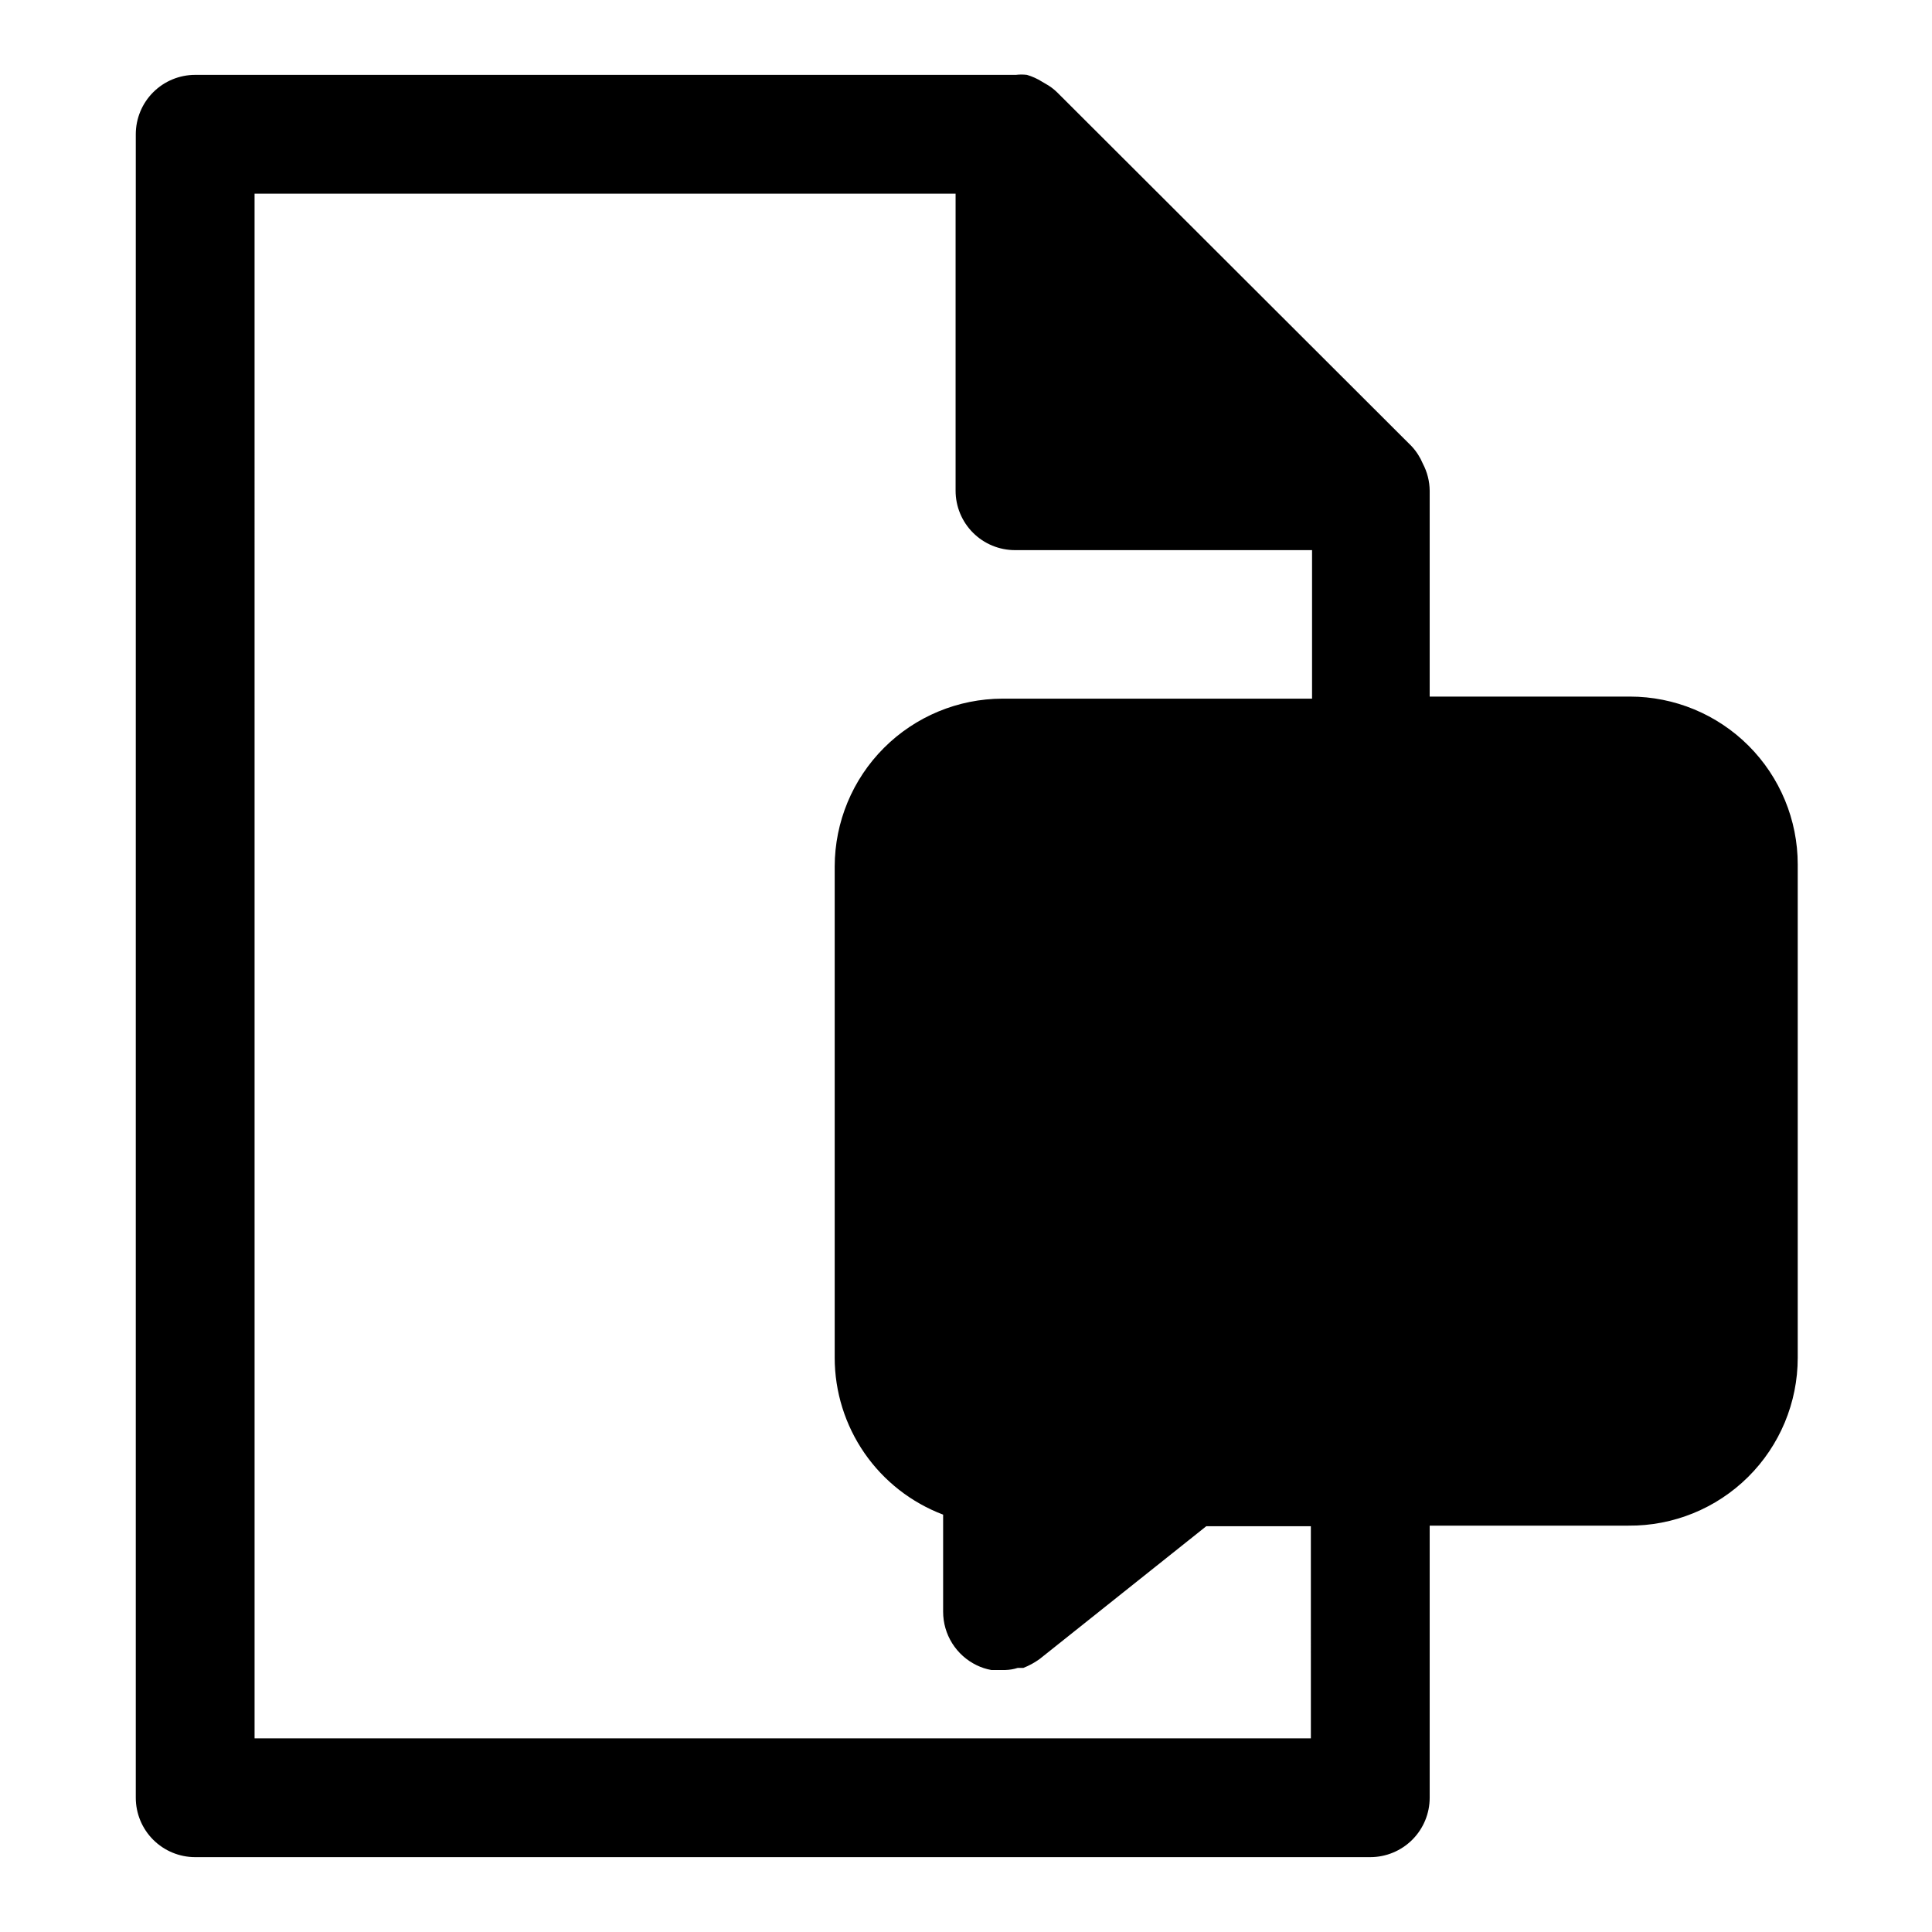
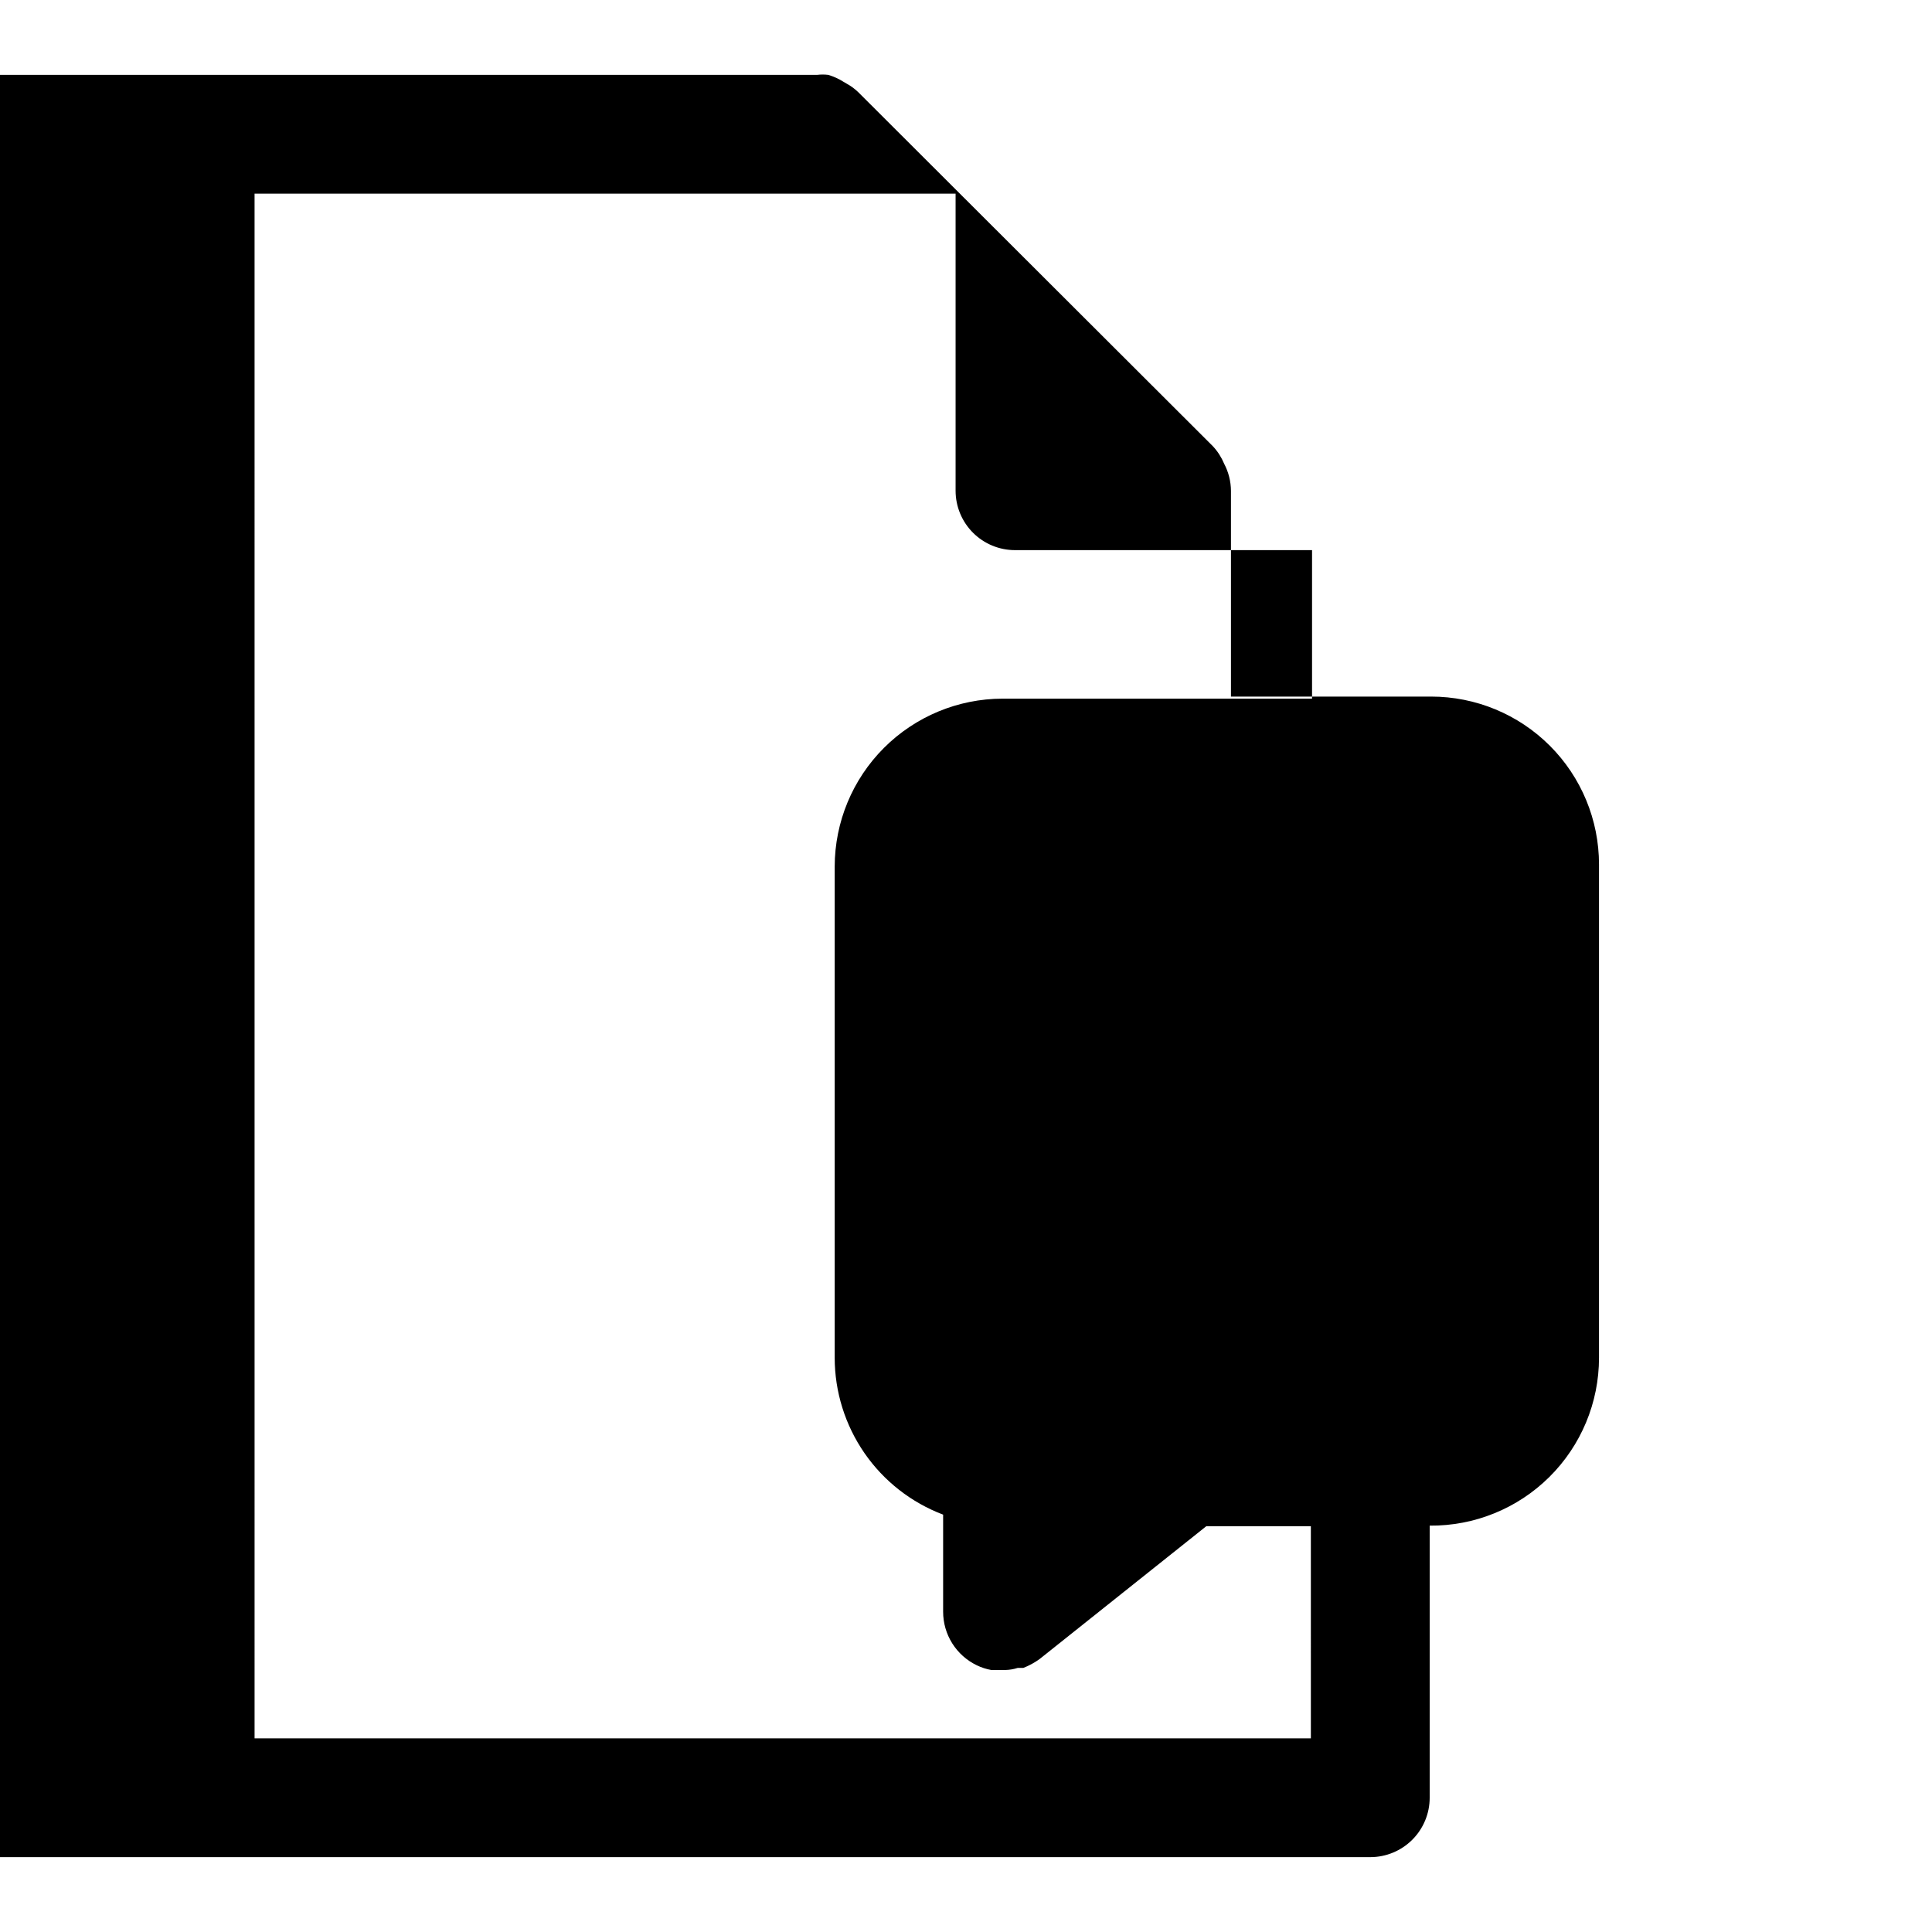
<svg xmlns="http://www.w3.org/2000/svg" fill="#000000" width="800px" height="800px" version="1.1" viewBox="144 144 512 512">
-   <path d="m195.72 636.16h311.42c4.176 0 8.18-1.66 11.133-4.613s4.609-6.957 4.609-11.133v-72.105h52.664c11.867 0.105 23.281-4.535 31.707-12.887 8.426-8.355 13.164-19.727 13.164-31.59v-130.75c0-11.797-4.684-23.109-13.027-31.453-8.34-8.34-19.652-13.027-31.449-13.027h-53.059v-54.551c-0.023-2.5-0.645-4.953-1.809-7.164-0.715-1.711-1.727-3.285-2.992-4.644l-93.914-93.758c-0.914-0.895-1.945-1.664-3.07-2.281l-0.945-0.551h0.004c-1.25-0.789-2.602-1.398-4.016-1.812-0.969-0.117-1.945-0.117-2.914 0h-217.5c-4.176 0-8.18 1.66-11.133 4.613-2.953 2.953-4.609 6.957-4.609 11.133v440.83c0 4.176 1.656 8.18 4.609 11.133 2.953 2.953 6.957 4.613 11.133 4.613zm15.742-440.83h185.78v78.719c0 4.176 1.66 8.18 4.613 11.133 2.953 2.953 6.957 4.609 11.133 4.609h78.719v39.359h-82.027c-11.789 0.023-23.09 4.715-31.426 13.051-8.336 8.336-13.027 19.637-13.051 31.43v130.2c0.008 9.023 2.762 17.832 7.891 25.258 5.133 7.422 12.402 13.109 20.844 16.305v25.742c0 2.957 0.836 5.859 2.41 8.363 1.574 2.508 3.82 4.519 6.484 5.805 1.223 0.598 2.519 1.02 3.859 1.262h3.777c1.098-0.031 2.184-0.215 3.227-0.551h1.496c1.539-0.602 2.992-1.395 4.328-2.363l44.16-35.188h27.711l0.004 56.207h-279.93z" />
+   <path d="m195.72 636.16h311.42c4.176 0 8.18-1.66 11.133-4.613s4.609-6.957 4.609-11.133v-72.105c11.867 0.105 23.281-4.535 31.707-12.887 8.426-8.355 13.164-19.727 13.164-31.59v-130.75c0-11.797-4.684-23.109-13.027-31.453-8.34-8.34-19.652-13.027-31.449-13.027h-53.059v-54.551c-0.023-2.5-0.645-4.953-1.809-7.164-0.715-1.711-1.727-3.285-2.992-4.644l-93.914-93.758c-0.914-0.895-1.945-1.664-3.07-2.281l-0.945-0.551h0.004c-1.25-0.789-2.602-1.398-4.016-1.812-0.969-0.117-1.945-0.117-2.914 0h-217.5c-4.176 0-8.18 1.66-11.133 4.613-2.953 2.953-4.609 6.957-4.609 11.133v440.83c0 4.176 1.656 8.18 4.609 11.133 2.953 2.953 6.957 4.613 11.133 4.613zm15.742-440.83h185.78v78.719c0 4.176 1.66 8.18 4.613 11.133 2.953 2.953 6.957 4.609 11.133 4.609h78.719v39.359h-82.027c-11.789 0.023-23.09 4.715-31.426 13.051-8.336 8.336-13.027 19.637-13.051 31.43v130.2c0.008 9.023 2.762 17.832 7.891 25.258 5.133 7.422 12.402 13.109 20.844 16.305v25.742c0 2.957 0.836 5.859 2.41 8.363 1.574 2.508 3.82 4.519 6.484 5.805 1.223 0.598 2.519 1.02 3.859 1.262h3.777c1.098-0.031 2.184-0.215 3.227-0.551h1.496c1.539-0.602 2.992-1.395 4.328-2.363l44.16-35.188h27.711l0.004 56.207h-279.93z" />
</svg>